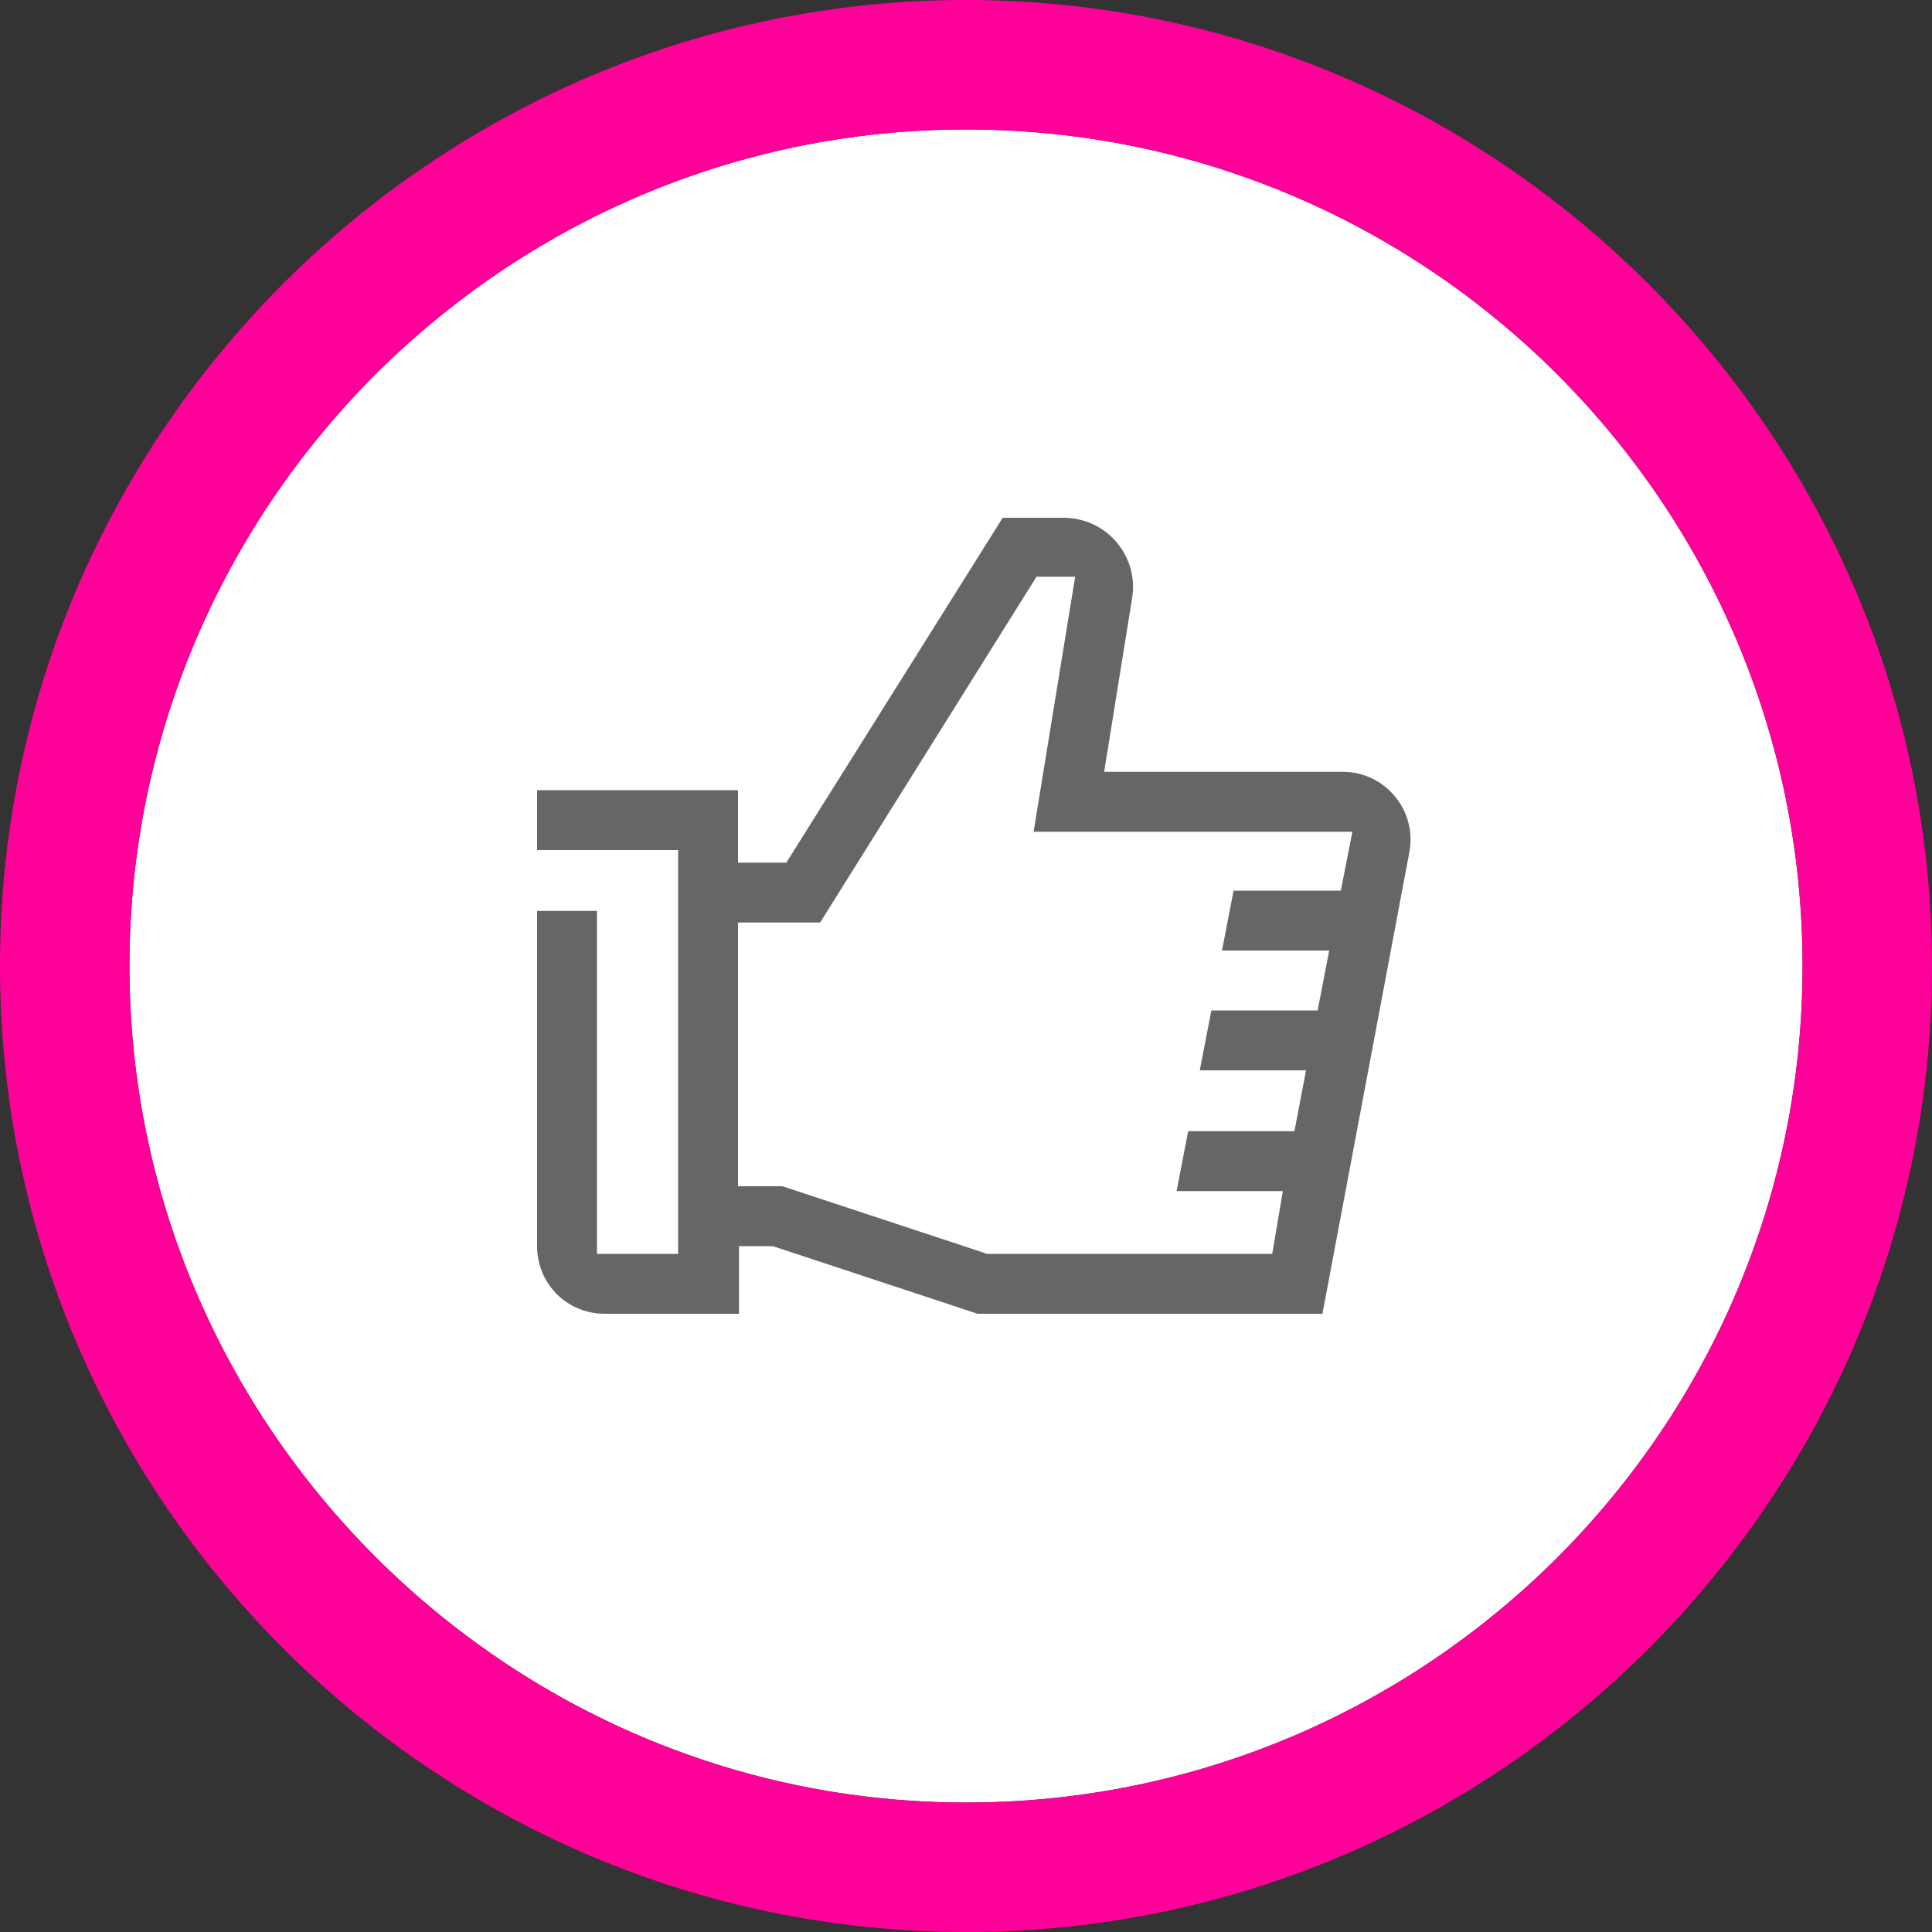
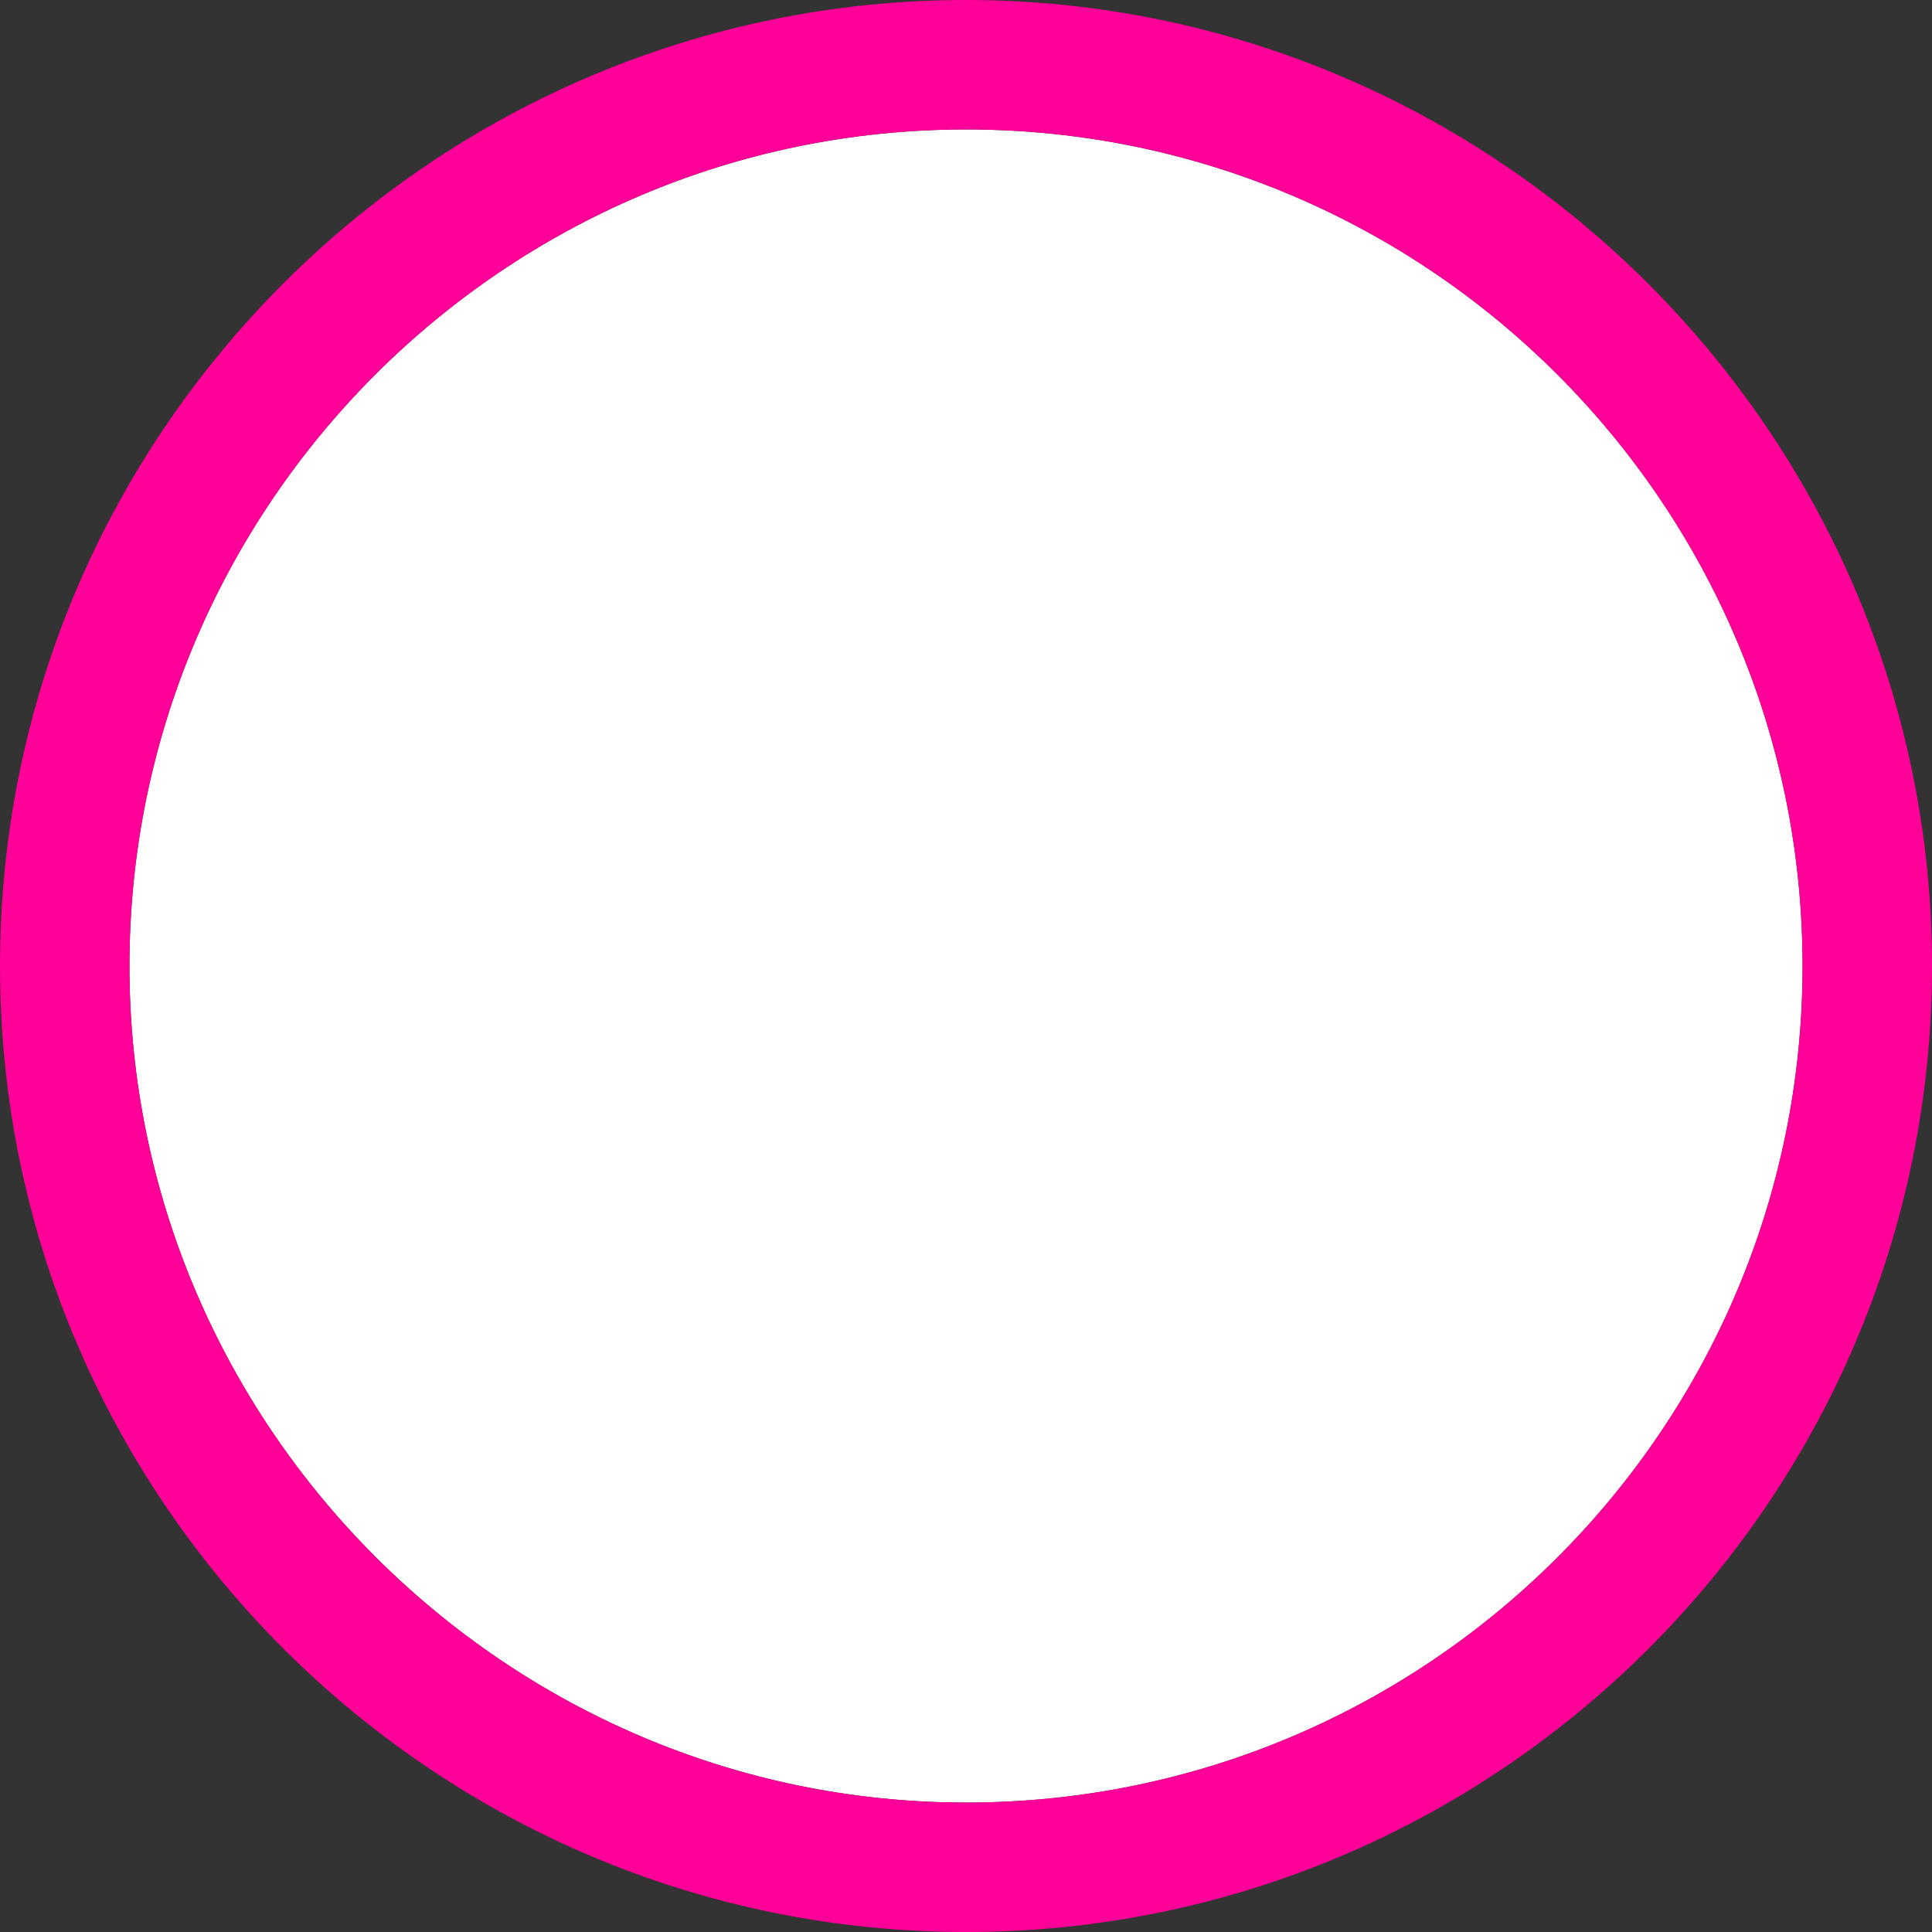
<svg xmlns="http://www.w3.org/2000/svg" version="1.1" id="Layer_1" x="0px" y="0px" viewBox="0 0 200 200" style="enable-background:new 0 0 200 200;" xml:space="preserve">
  <rect x="0" y="0" width="200" height="200" fill="#333333" stroke="none" />
  <style type="text/css">
	.st0{fill:#FFFFFF;}
	.st1{fill:#FF0198;}
	.st2{fill:#666666;}
</style>
  <path class="st0" d="M100,13.4c-47.8,0-86.6,39-86.6,86.6s39,86.6,86.6,86.6c47.8,0,86.6-38.8,86.6-86.6S147.8,13.4,100,13.4z" />
  <g>
    <path class="st1" d="M100,200C45,200,0,155.2,0,100S45,0,100,0s100,45,100,100S155.2,200,100,200z M100,13.4   c-47.8,0-86.6,39-86.6,86.6s39,86.6,86.6,86.6c47.8,0,86.6-38.8,86.6-86.6S147.8,13.4,100,13.4z" />
  </g>
-   <path id="XMLID_81_" class="st2" d="M114.3,79.9l2.9-18c0.7-4.4-2.7-8.3-7.1-8.3h-6.3L81.4,89.3h-5v-7.5H55.6V88h14.6v41.8h-8.4  V94.3h-6.2V129c0,3.9,3.1,7,7,7h13.9v-7H80l21.2,7h35.7l9-47.8c0.8-4.3-2.5-8.3-6.9-8.3L114.3,79.9L114.3,79.9z M131.7,129.8h-29.5  l-21.2-7h-4.6V95.5h8.5l22.4-35.8h4L107,86.1H140l-1.2,6.1h-11.1l-1.2,6.2h11.1l-1.2,6.2h-11l-1.2,6.2h11l-1.2,6.3h-11l-1.2,6.2h11  L131.7,129.8z" />
</svg>